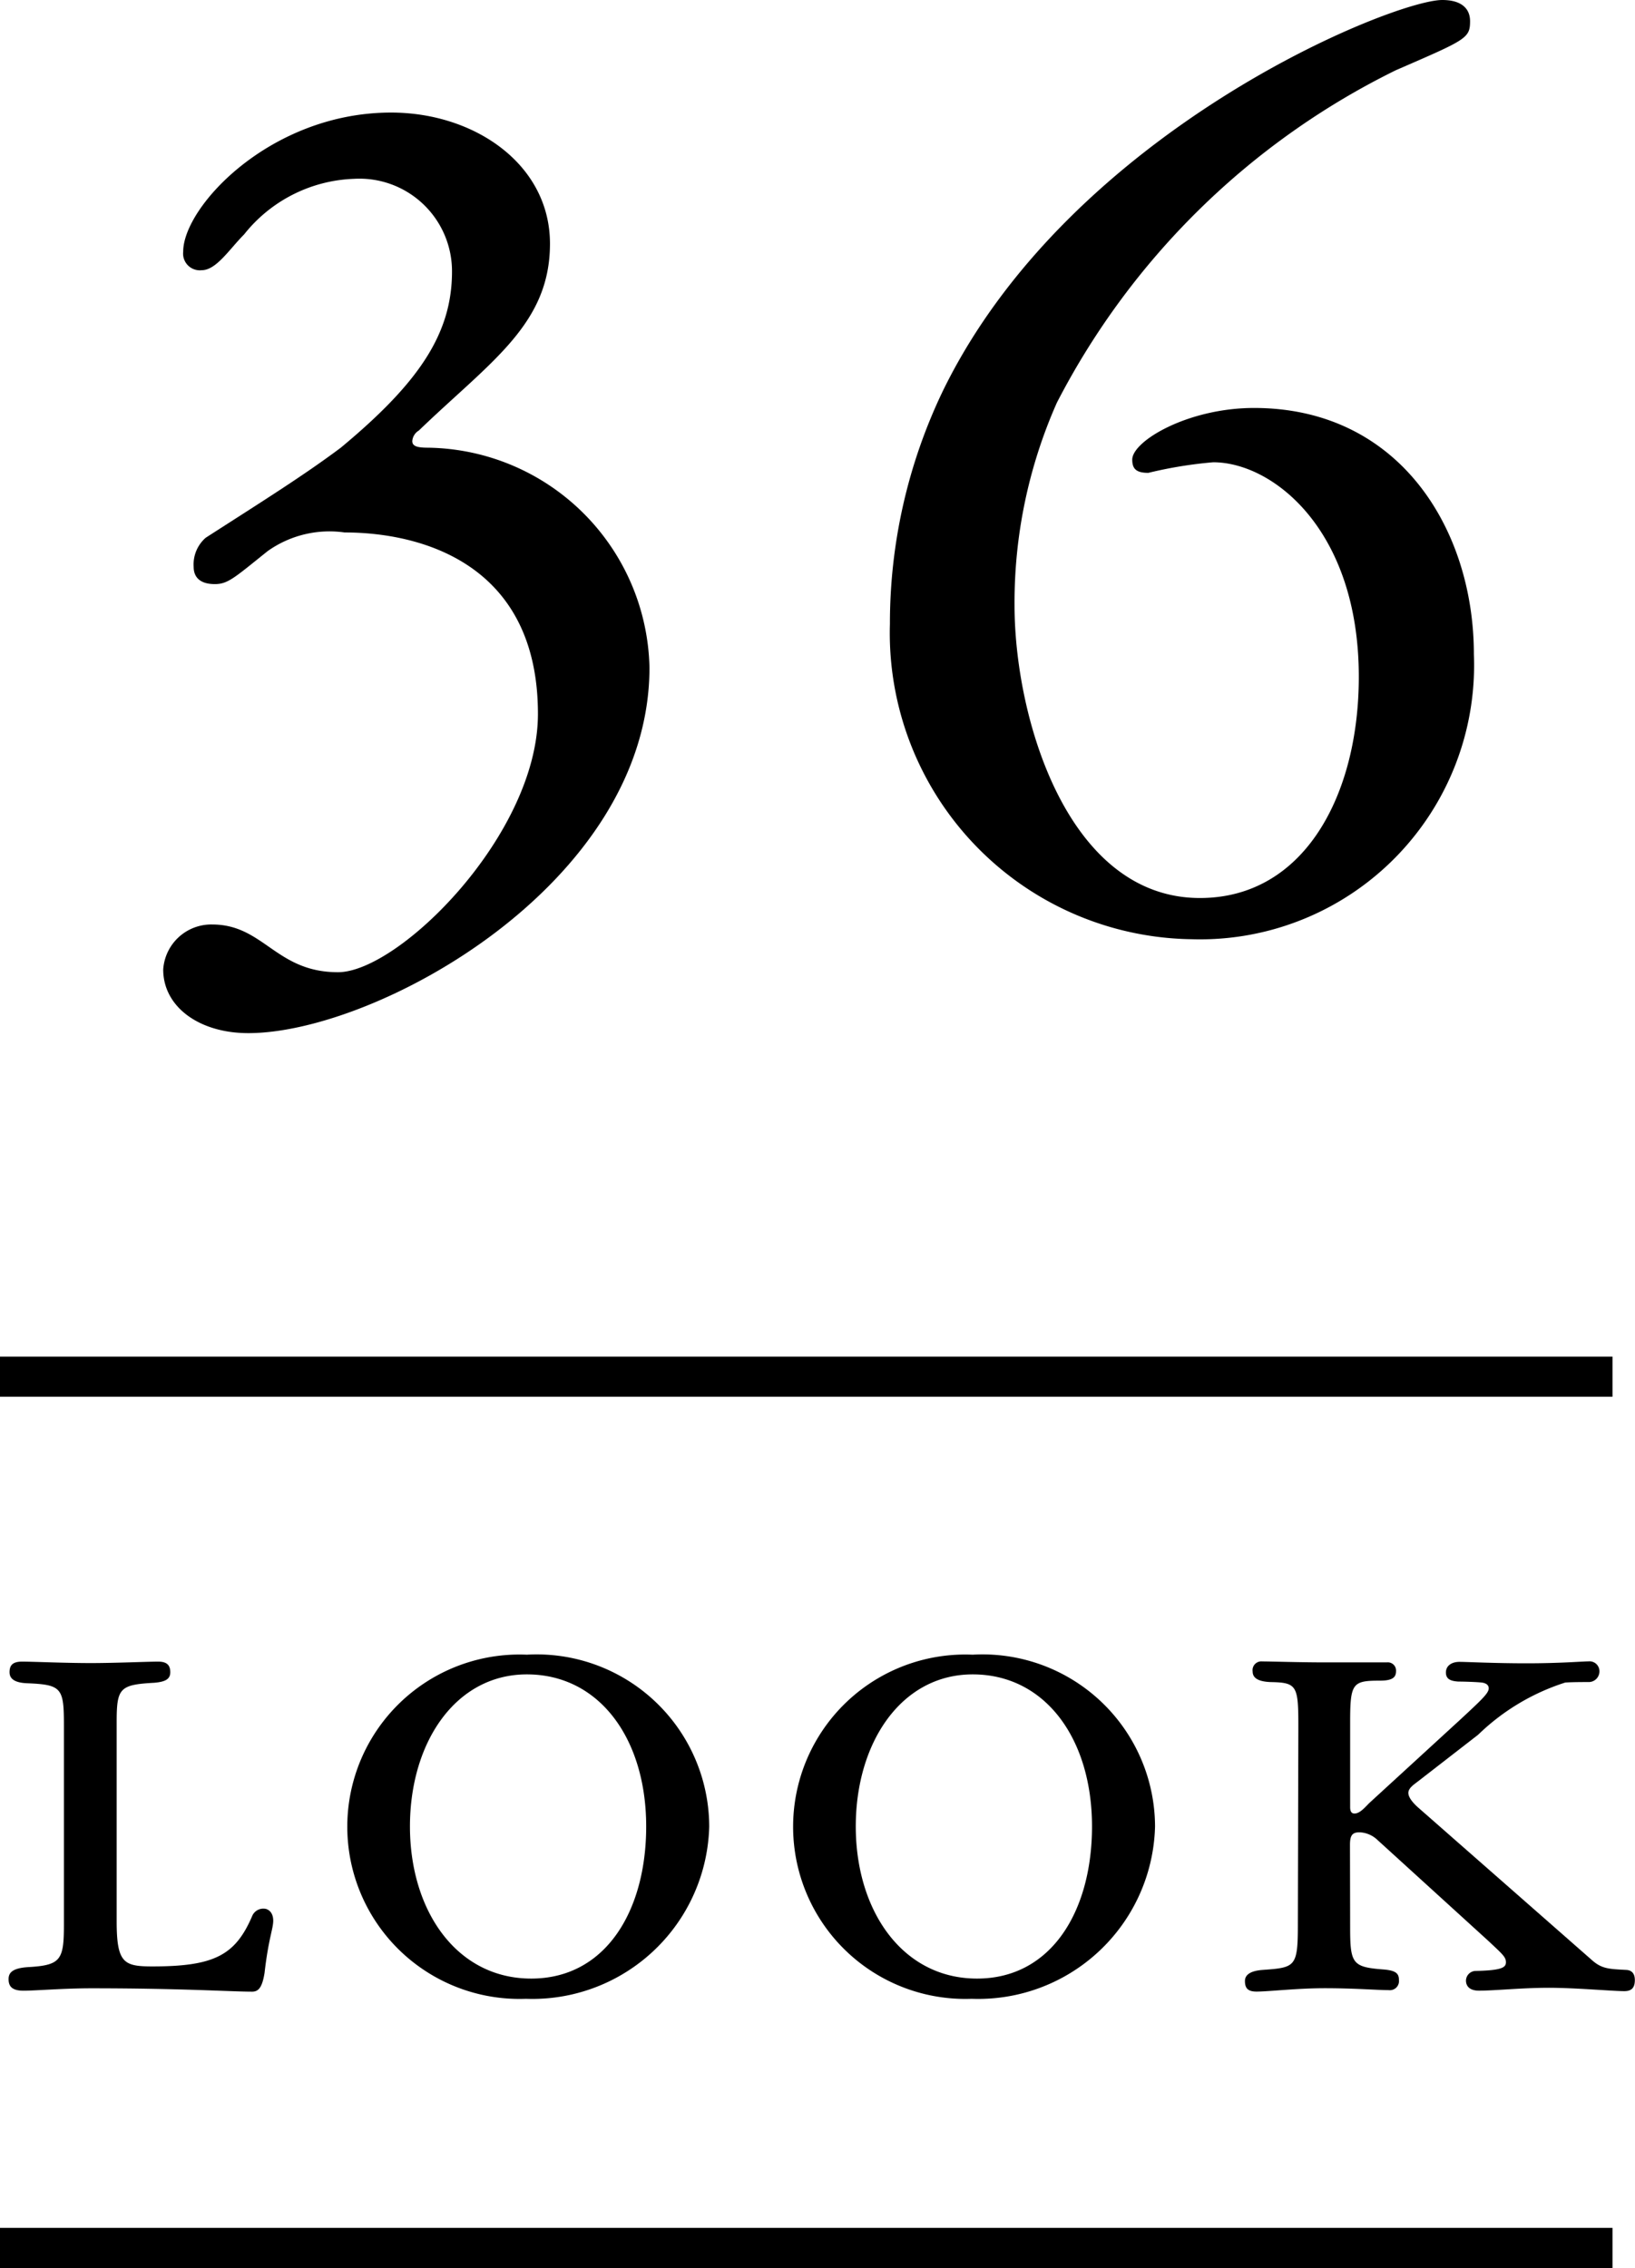
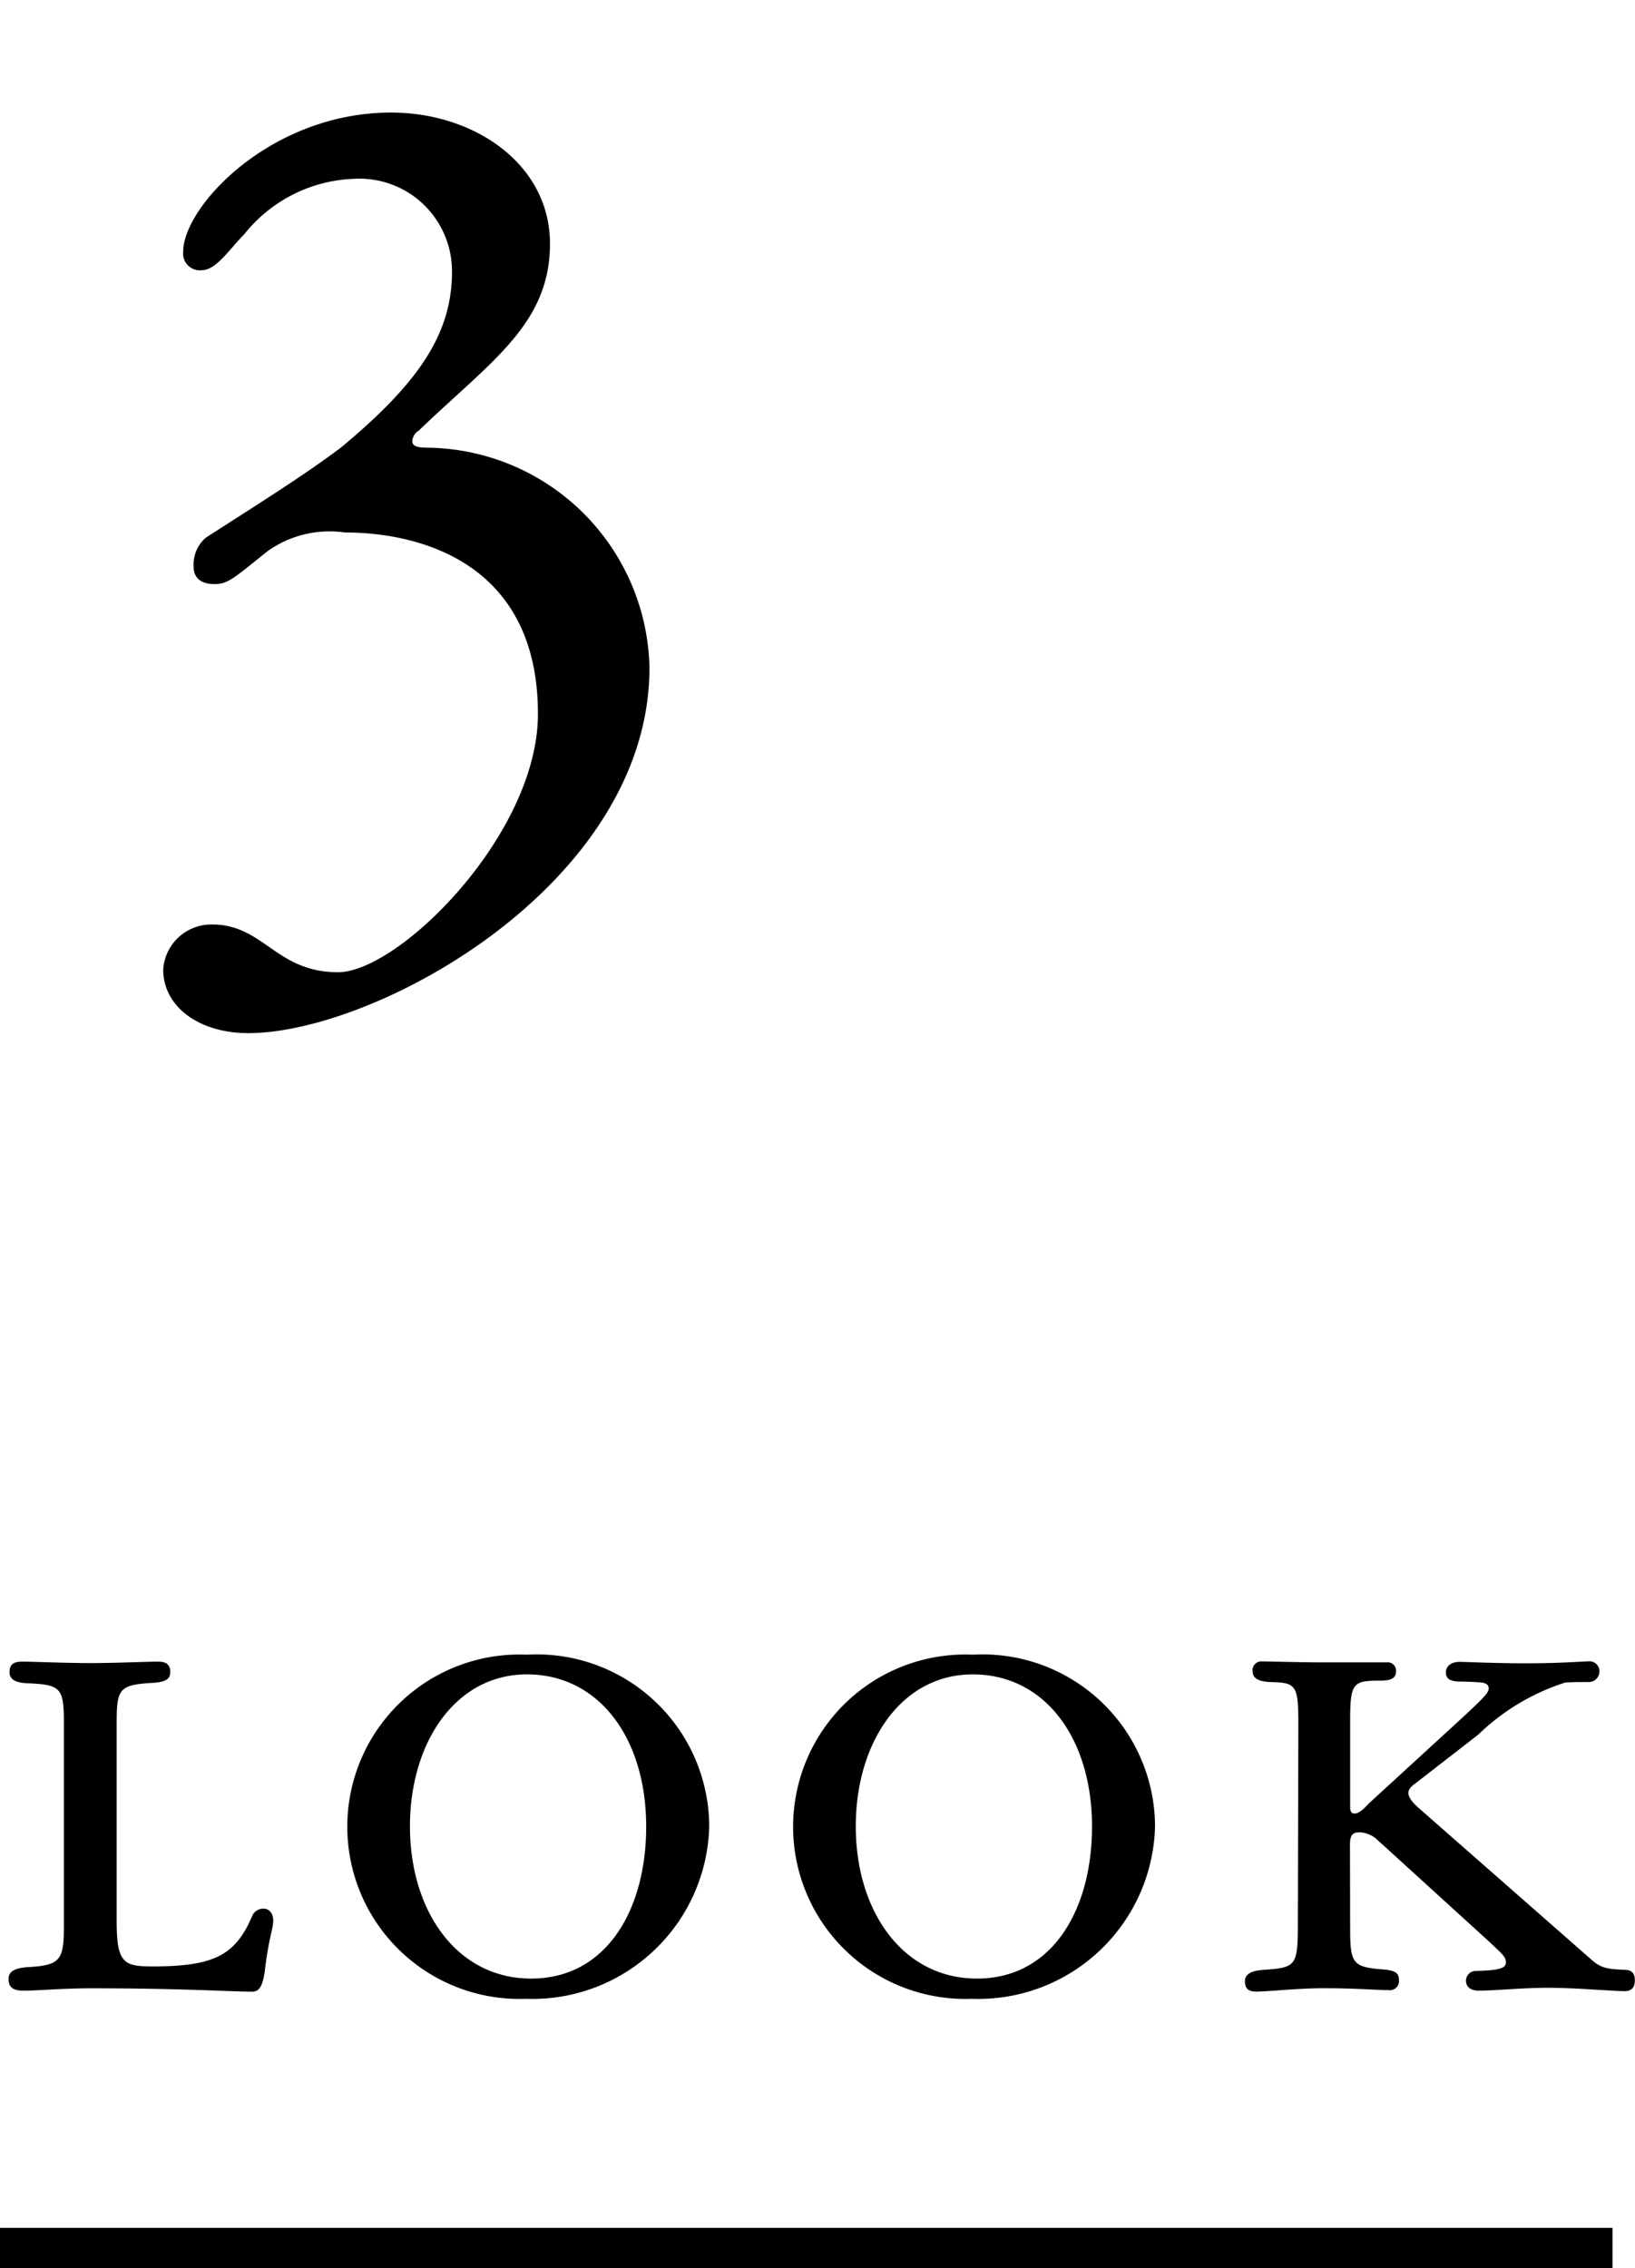
<svg xmlns="http://www.w3.org/2000/svg" viewBox="0 0 40.752 56.515">
  <defs>
    <style>.cls-1{fill:none;stroke:#000;stroke-miterlimit:10;}</style>
  </defs>
  <g id="レイヤー_2" data-name="レイヤー 2">
    <g id="design">
      <path d="M4.068,24.16a1.2,1.2,0,0,1,1.221-1.123c1.287,0,1.585,1.189,3.135,1.189,1.519,0,4.984-3.433,4.984-6.436,0-3.763-2.937-4.522-4.819-4.522a2.662,2.662,0,0,0-1.914.462c-.825.66-.99.825-1.32.825-.4,0-.528-.2-.528-.429a.883.883,0,0,1,.3-.726c1.386-.891,2.442-1.551,3.367-2.244,1.947-1.617,2.772-2.839,2.772-4.39a2.307,2.307,0,0,0-2.442-2.31,3.659,3.659,0,0,0-2.74,1.386c-.363.363-.693.891-1.056.891a.417.417,0,0,1-.462-.462c0-1.122,2.178-3.466,5.182-3.466,2.079,0,3.96,1.288,3.96,3.268,0,2.013-1.485,2.937-3.267,4.654a.337.337,0,0,0-.165.264c0,.132.132.165.4.165a5.6,5.6,0,0,1,5.512,5.479c0,5.379-6.8,9.109-10,9.109C4.959,25.744,4.068,25.084,4.068,24.16Z" />
-       <path d="M36.641.528c0,.429-.1.462-1.848,1.221a18.864,18.864,0,0,0-8.45,8.284,12.279,12.279,0,0,0-1.056,5.05c0,2.806,1.32,7.294,4.621,7.294,2.607,0,3.96-2.574,3.96-5.512,0-3.663-2.145-5.346-3.63-5.346a10.674,10.674,0,0,0-1.617.264c-.3,0-.4-.1-.4-.33,0-.462,1.386-1.287,3.036-1.287,3.631,0,5.479,3.036,5.479,6.138a6.83,6.83,0,0,1-7.03,7.1,7.63,7.63,0,0,1-7.525-7.855,13.377,13.377,0,0,1,1.32-5.808C26.673,3.235,34.727,0,35.948,0,36.41,0,36.641.2,36.641.528Z" />
      <path d="M3.8,49c1.535,0,2.063-.275,2.482-1.247a.3.3,0,0,1,.3-.192c.084,0,.228.072.228.3,0,.2-.12.456-.216,1.3-.06.372-.155.468-.312.468-.527,0-1.751-.084-4.006-.084-.683,0-1.391.06-1.69.06s-.372-.12-.372-.288c0-.144.072-.275.492-.3.815-.047.887-.179.887-1.067V43c0-.936-.048-1.02-.911-1.056-.348-.012-.444-.132-.444-.275,0-.168.072-.264.311-.264.289,0,1.044.036,1.716.036.612,0,1.4-.036,1.679-.036.228,0,.3.1.3.264s-.108.239-.4.263c-.864.048-.936.132-.936.984v4.965C2.909,48.92,3.089,49,3.8,49Z" />
      <path d="M17.677,45.513a4.409,4.409,0,0,1-4.569,4.294,4.291,4.291,0,1,1,.024-8.575A4.3,4.3,0,0,1,17.677,45.513Zm-7.459,0c0,2.1,1.163,3.79,3.022,3.79s2.866-1.691,2.866-3.79c0-2.182-1.163-3.79-2.974-3.79C11.357,41.723,10.218,43.415,10.218,45.513Z" />
      <path d="M28.789,45.513a4.408,4.408,0,0,1-4.569,4.294,4.291,4.291,0,1,1,.024-8.575A4.3,4.3,0,0,1,28.789,45.513Zm-7.459,0c0,2.1,1.163,3.79,3.022,3.79s2.866-1.691,2.866-3.79c0-2.182-1.163-3.79-2.974-3.79C22.469,41.723,21.33,43.415,21.33,45.513Z" />
      <path d="M33.652,48.032c0,.9.06.983.816,1.043.336.024.4.108.4.264a.227.227,0,0,1-.252.252c-.288,0-.839-.048-1.607-.048-.672,0-1.391.084-1.691.084-.216,0-.288-.084-.288-.264,0-.132.1-.251.444-.276.815-.059.875-.072.875-1.139l.012-4.941c0-1-.036-1.08-.684-1.092-.347-.012-.455-.12-.455-.263a.219.219,0,0,1,.24-.252c.215,0,.911.024,1.583.024h1.523a.205.205,0,0,1,.228.216c0,.155-.084.239-.4.239-.684,0-.744.06-.744,1.032v2.123c0,.108.037.156.108.156.133,0,.252-.144.372-.264l2.291-2.1c.516-.48.683-.636.683-.756,0-.084-.071-.132-.179-.144s-.408-.024-.576-.024c-.192-.012-.312-.059-.312-.227s.144-.264.336-.264.852.036,1.679.036,1.391-.048,1.535-.048a.247.247,0,0,1,.276.228.267.267,0,0,1-.276.287c-.144,0-.383,0-.575.012a5.529,5.529,0,0,0-2.171,1.3l-1.5,1.163c-.108.084-.24.168-.24.288s.132.264.24.36l4.329,3.8c.252.227.432.227.876.251.132.012.2.1.2.252,0,.216-.107.276-.263.276-.288,0-1.223-.084-1.883-.084s-1.343.072-1.739.072c-.24,0-.324-.12-.324-.252a.246.246,0,0,1,.228-.239c.659-.013.768-.084.768-.216s-.084-.2-.433-.528l-2.794-2.543a.684.684,0,0,0-.419-.168c-.181,0-.241.072-.241.312Z" />
-       <line class="cls-1" y1="34.305" x2="40.191" y2="34.305" />
      <line class="cls-1" y1="56.015" x2="40.191" y2="56.015" />
    </g>
  </g>
</svg>